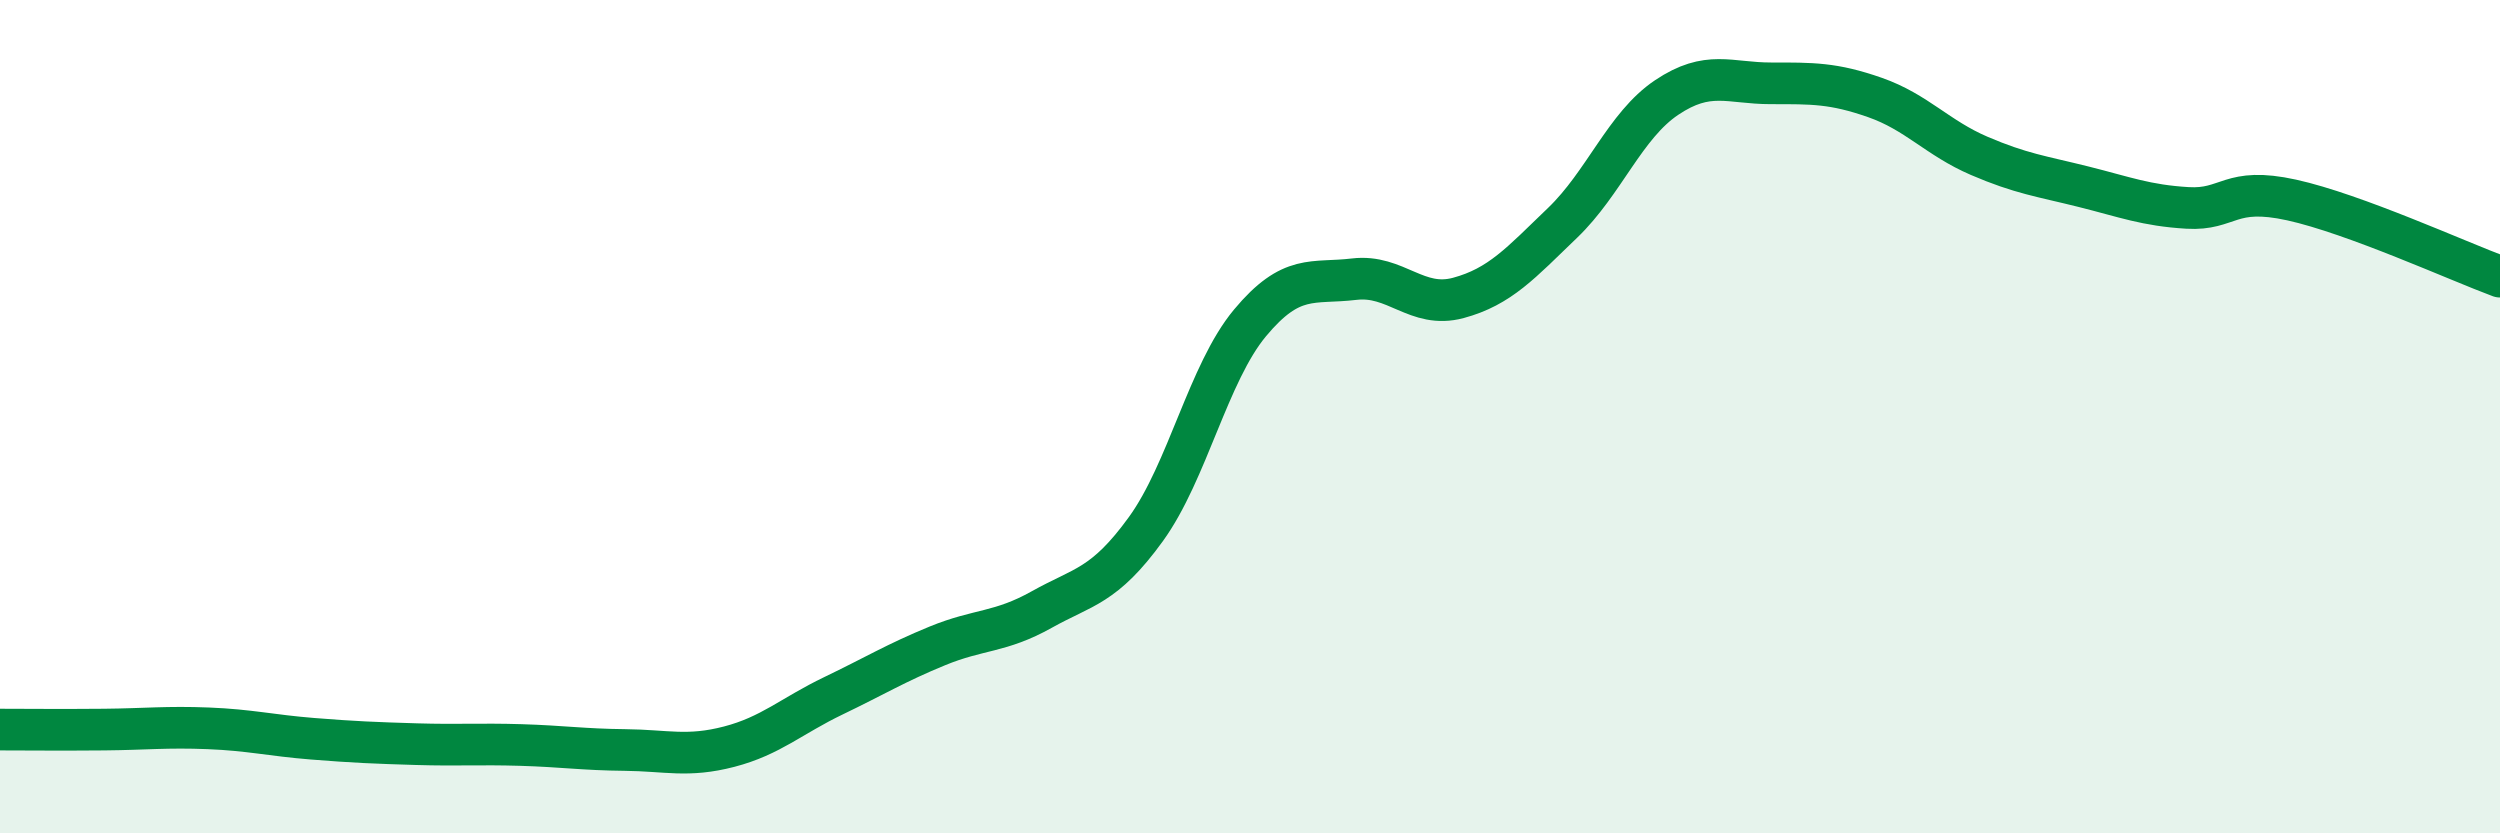
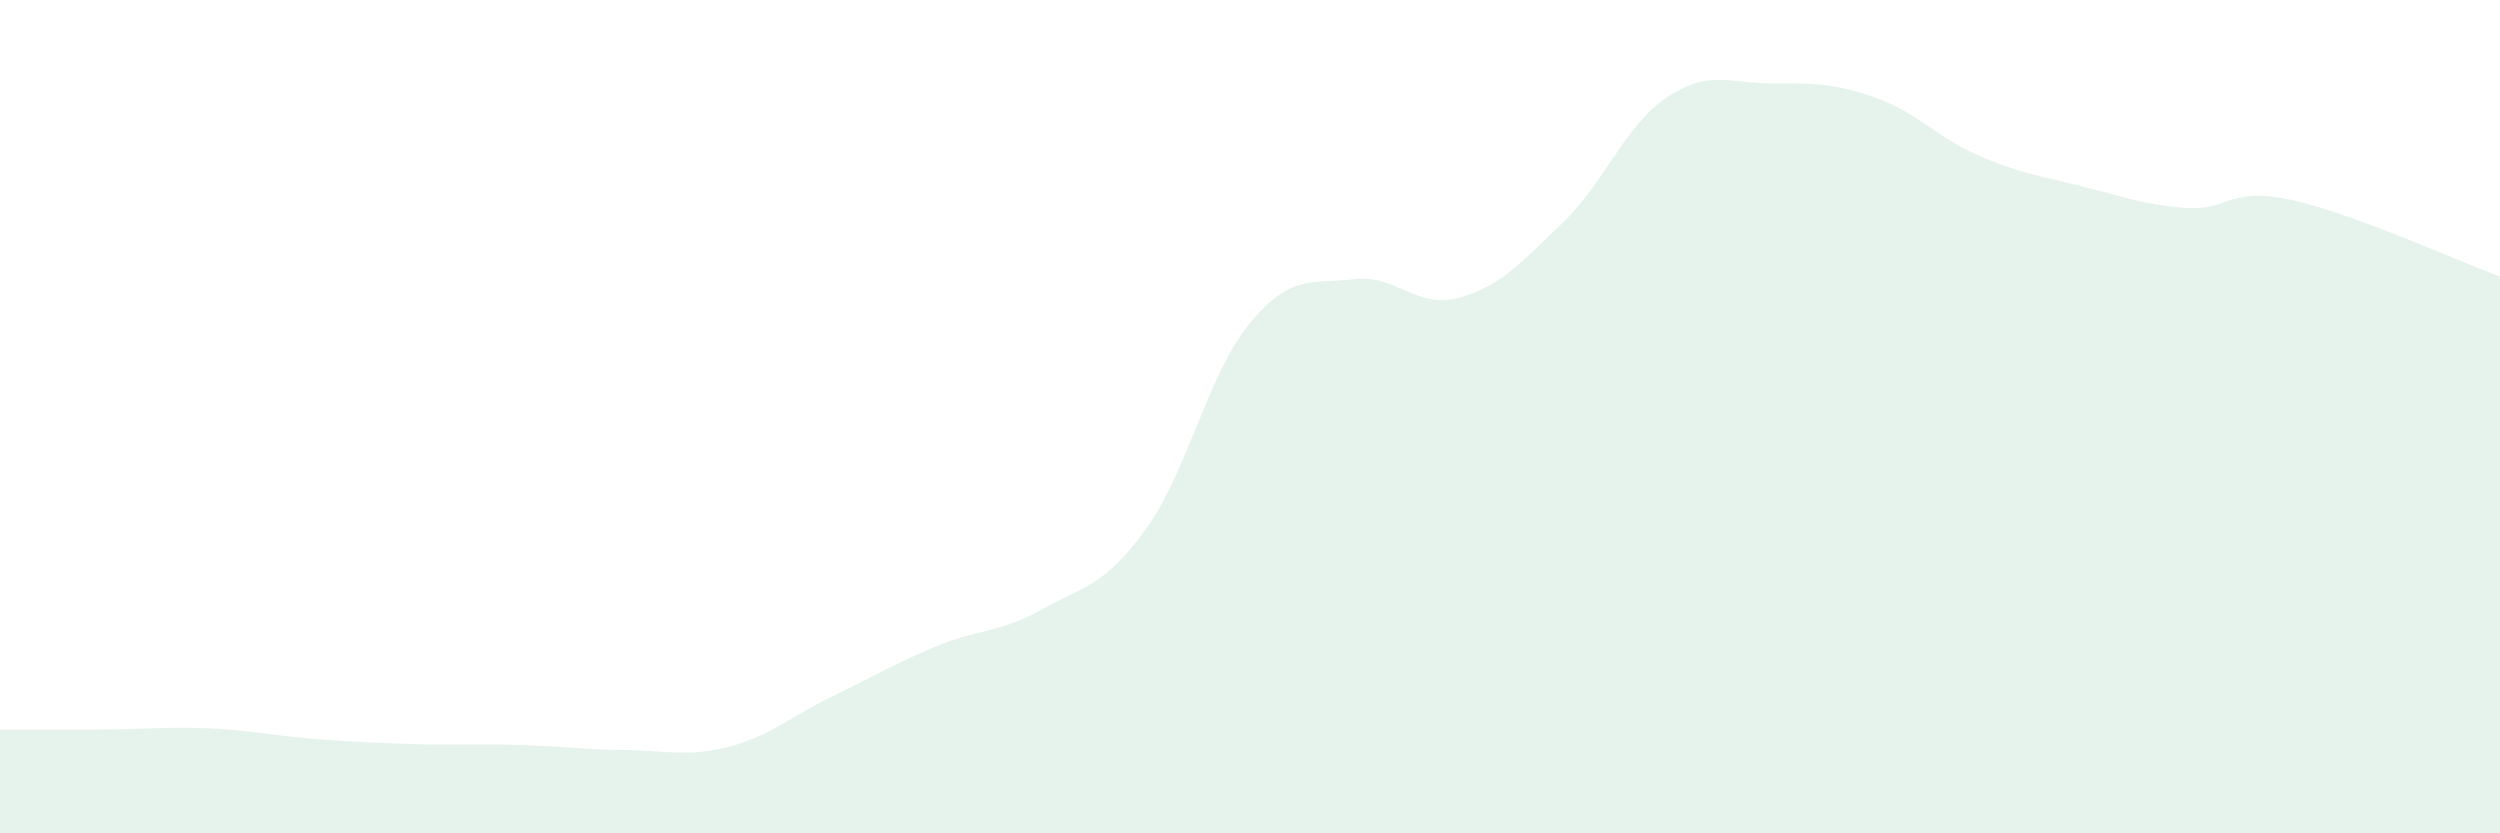
<svg xmlns="http://www.w3.org/2000/svg" width="60" height="20" viewBox="0 0 60 20">
  <path d="M 0,17.51 C 0.5,17.51 1.5,17.52 2.5,17.51 C 3.5,17.5 4,17.44 5,17.48 C 6,17.52 6.5,17.65 7.5,17.73 C 8.5,17.81 9,17.83 10,17.86 C 11,17.89 11.5,17.85 12.5,17.88 C 13.5,17.91 14,17.99 15,18 C 16,18.01 16.5,18.18 17.5,17.92 C 18.5,17.66 19,17.18 20,16.7 C 21,16.22 21.5,15.91 22.5,15.5 C 23.5,15.09 24,15.19 25,14.63 C 26,14.07 26.5,14.08 27.5,12.7 C 28.5,11.32 29,8.95 30,7.75 C 31,6.55 31.5,6.82 32.5,6.7 C 33.5,6.58 34,7.42 35,7.15 C 36,6.88 36.5,6.31 37.5,5.35 C 38.5,4.39 39,3.01 40,2.34 C 41,1.67 41.5,2 42.5,2 C 43.5,2 44,1.99 45,2.34 C 46,2.69 46.5,3.31 47.5,3.74 C 48.5,4.17 49,4.23 50,4.48 C 51,4.73 51.5,4.93 52.5,4.99 C 53.5,5.05 53.5,4.47 55,4.8 C 56.5,5.13 59,6.27 60,6.64L60 20L0 20Z" fill="#008740" opacity="0.1" stroke-linecap="round" stroke-linejoin="round" />
-   <path d="M 0,17.51 C 0.5,17.51 1.5,17.52 2.5,17.51 C 3.5,17.5 4,17.44 5,17.48 C 6,17.52 6.5,17.65 7.5,17.73 C 8.5,17.81 9,17.83 10,17.86 C 11,17.89 11.5,17.85 12.5,17.88 C 13.5,17.91 14,17.99 15,18 C 16,18.01 16.5,18.18 17.5,17.92 C 18.5,17.66 19,17.18 20,16.7 C 21,16.22 21.5,15.91 22.5,15.5 C 23.5,15.09 24,15.19 25,14.63 C 26,14.07 26.5,14.08 27.5,12.7 C 28.5,11.32 29,8.95 30,7.75 C 31,6.55 31.5,6.82 32.5,6.7 C 33.5,6.58 34,7.42 35,7.15 C 36,6.88 36.5,6.31 37.5,5.35 C 38.5,4.39 39,3.01 40,2.34 C 41,1.67 41.5,2 42.5,2 C 43.5,2 44,1.99 45,2.34 C 46,2.69 46.5,3.31 47.5,3.74 C 48.5,4.17 49,4.23 50,4.48 C 51,4.73 51.5,4.93 52.5,4.99 C 53.5,5.05 53.5,4.47 55,4.8 C 56.5,5.13 59,6.27 60,6.64" stroke="#008740" stroke-width="1" fill="none" stroke-linecap="round" stroke-linejoin="round" />
</svg>